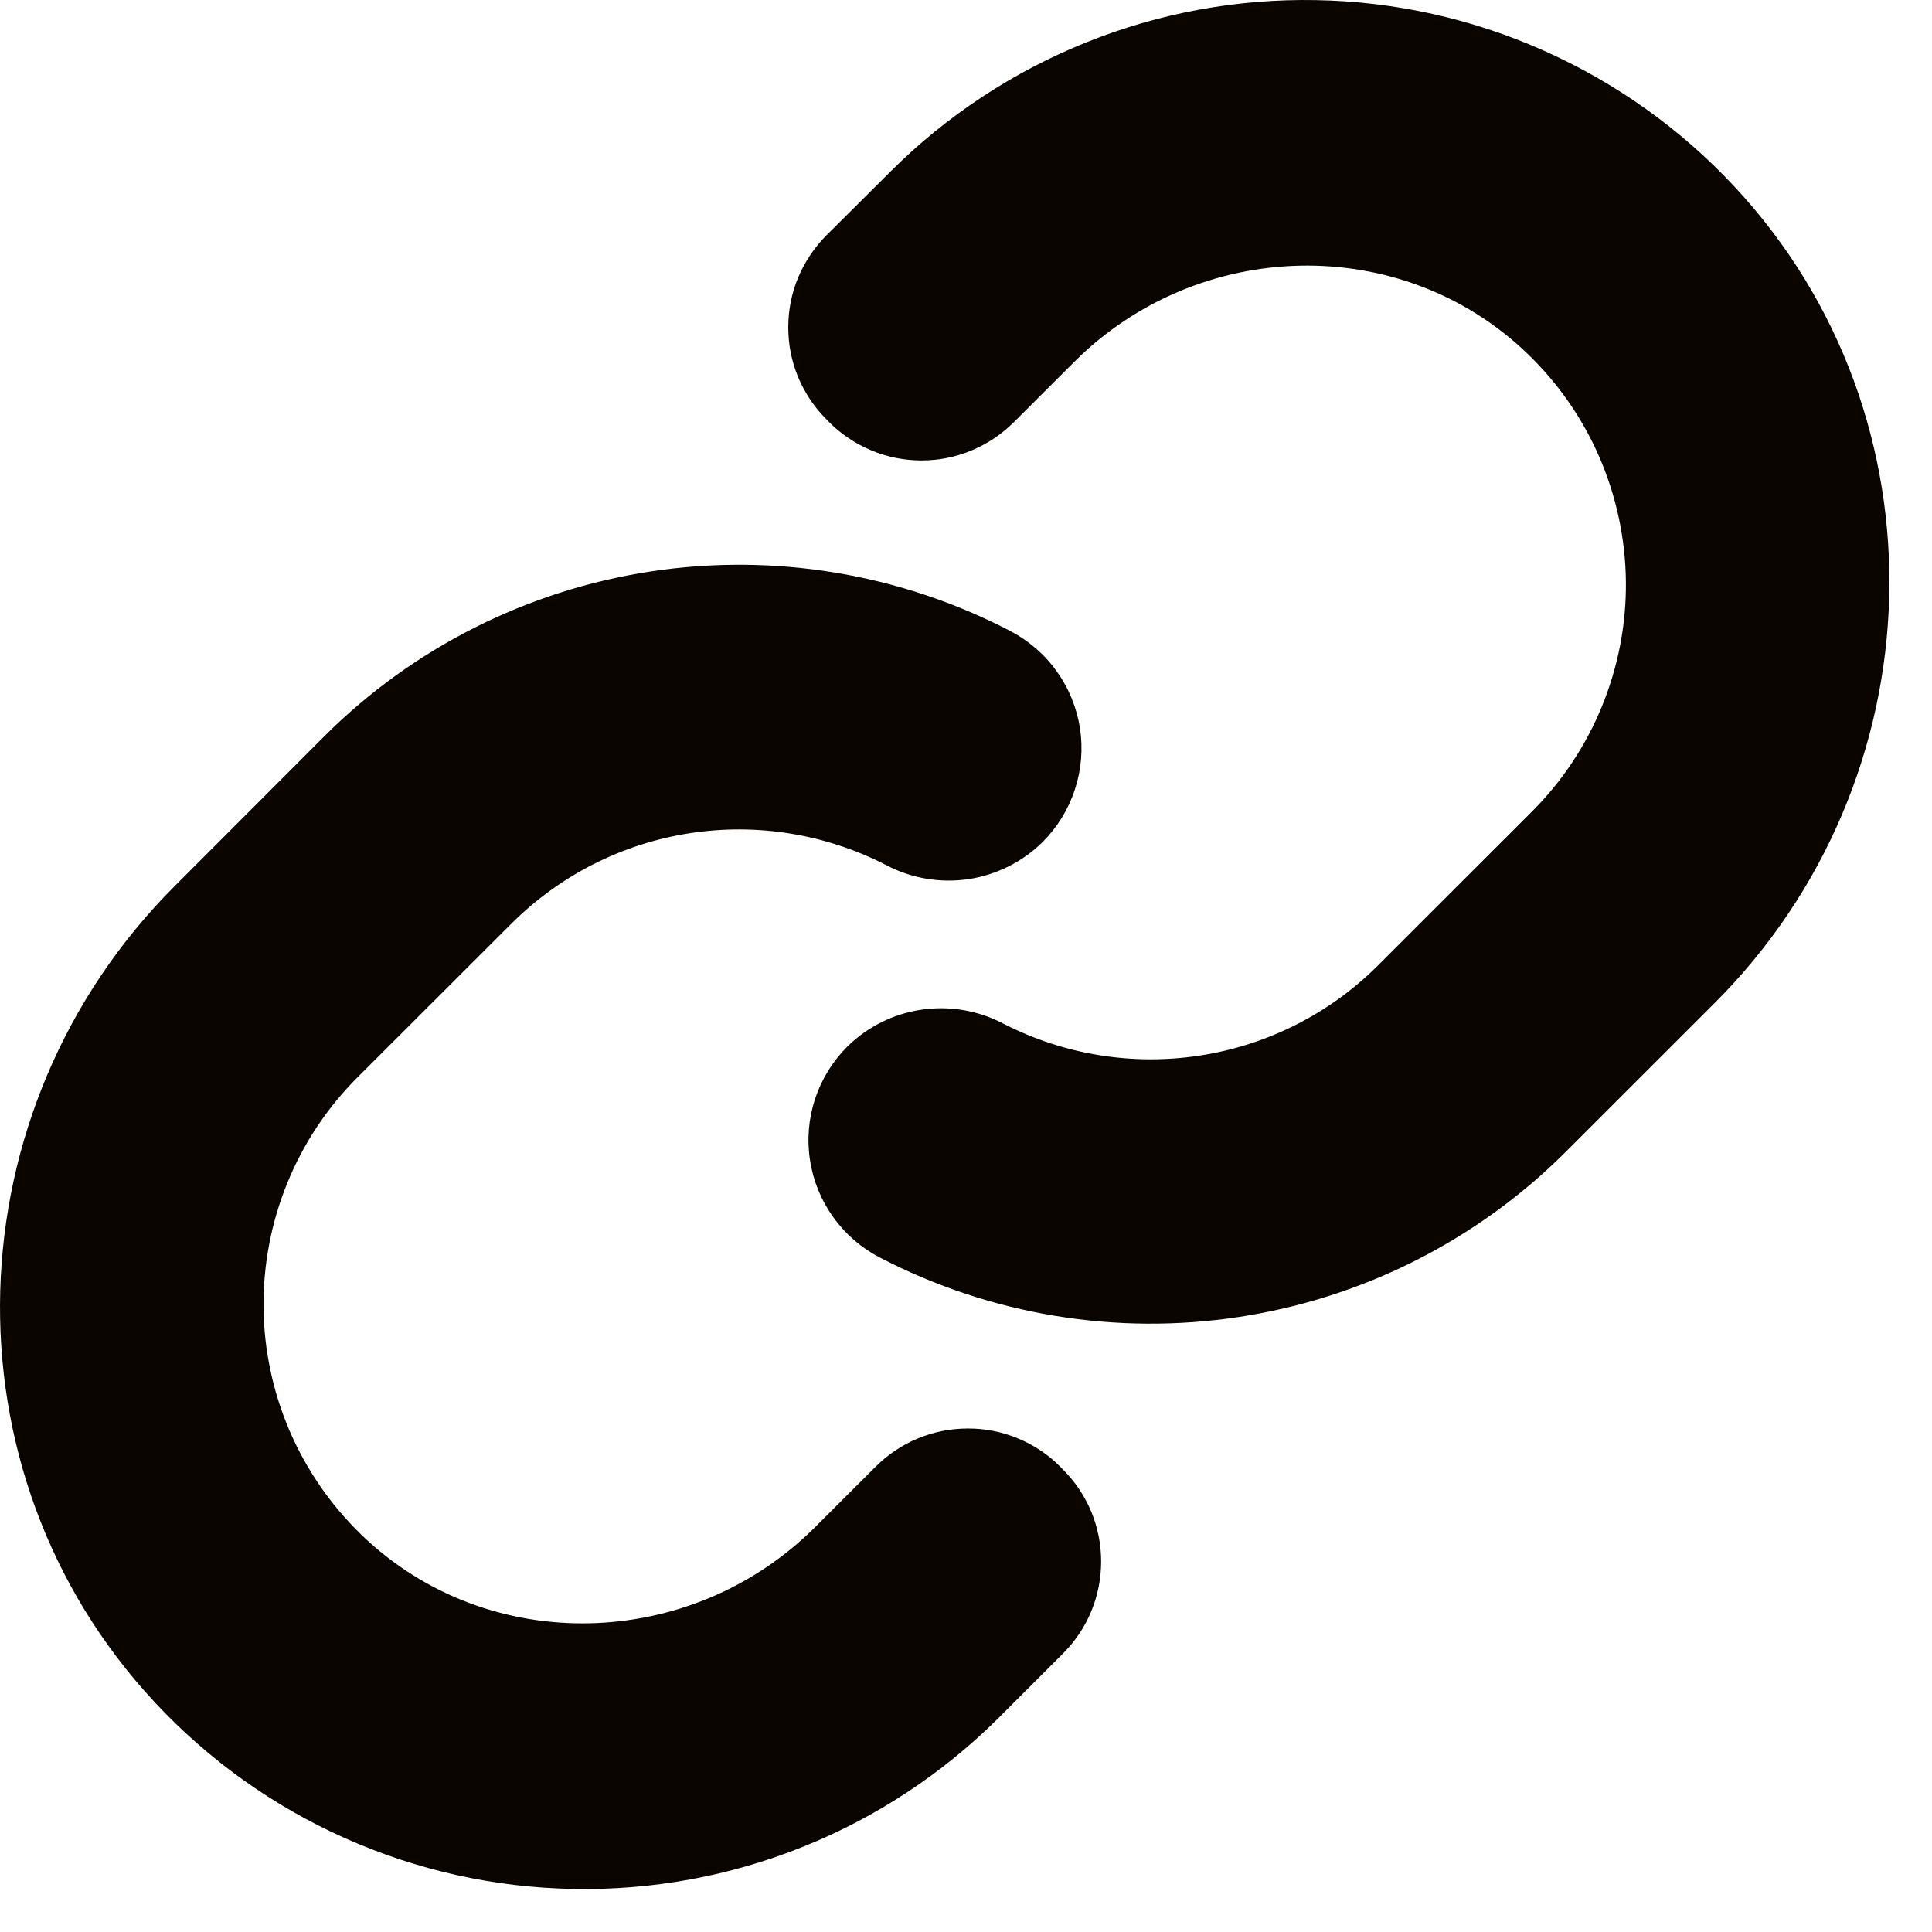
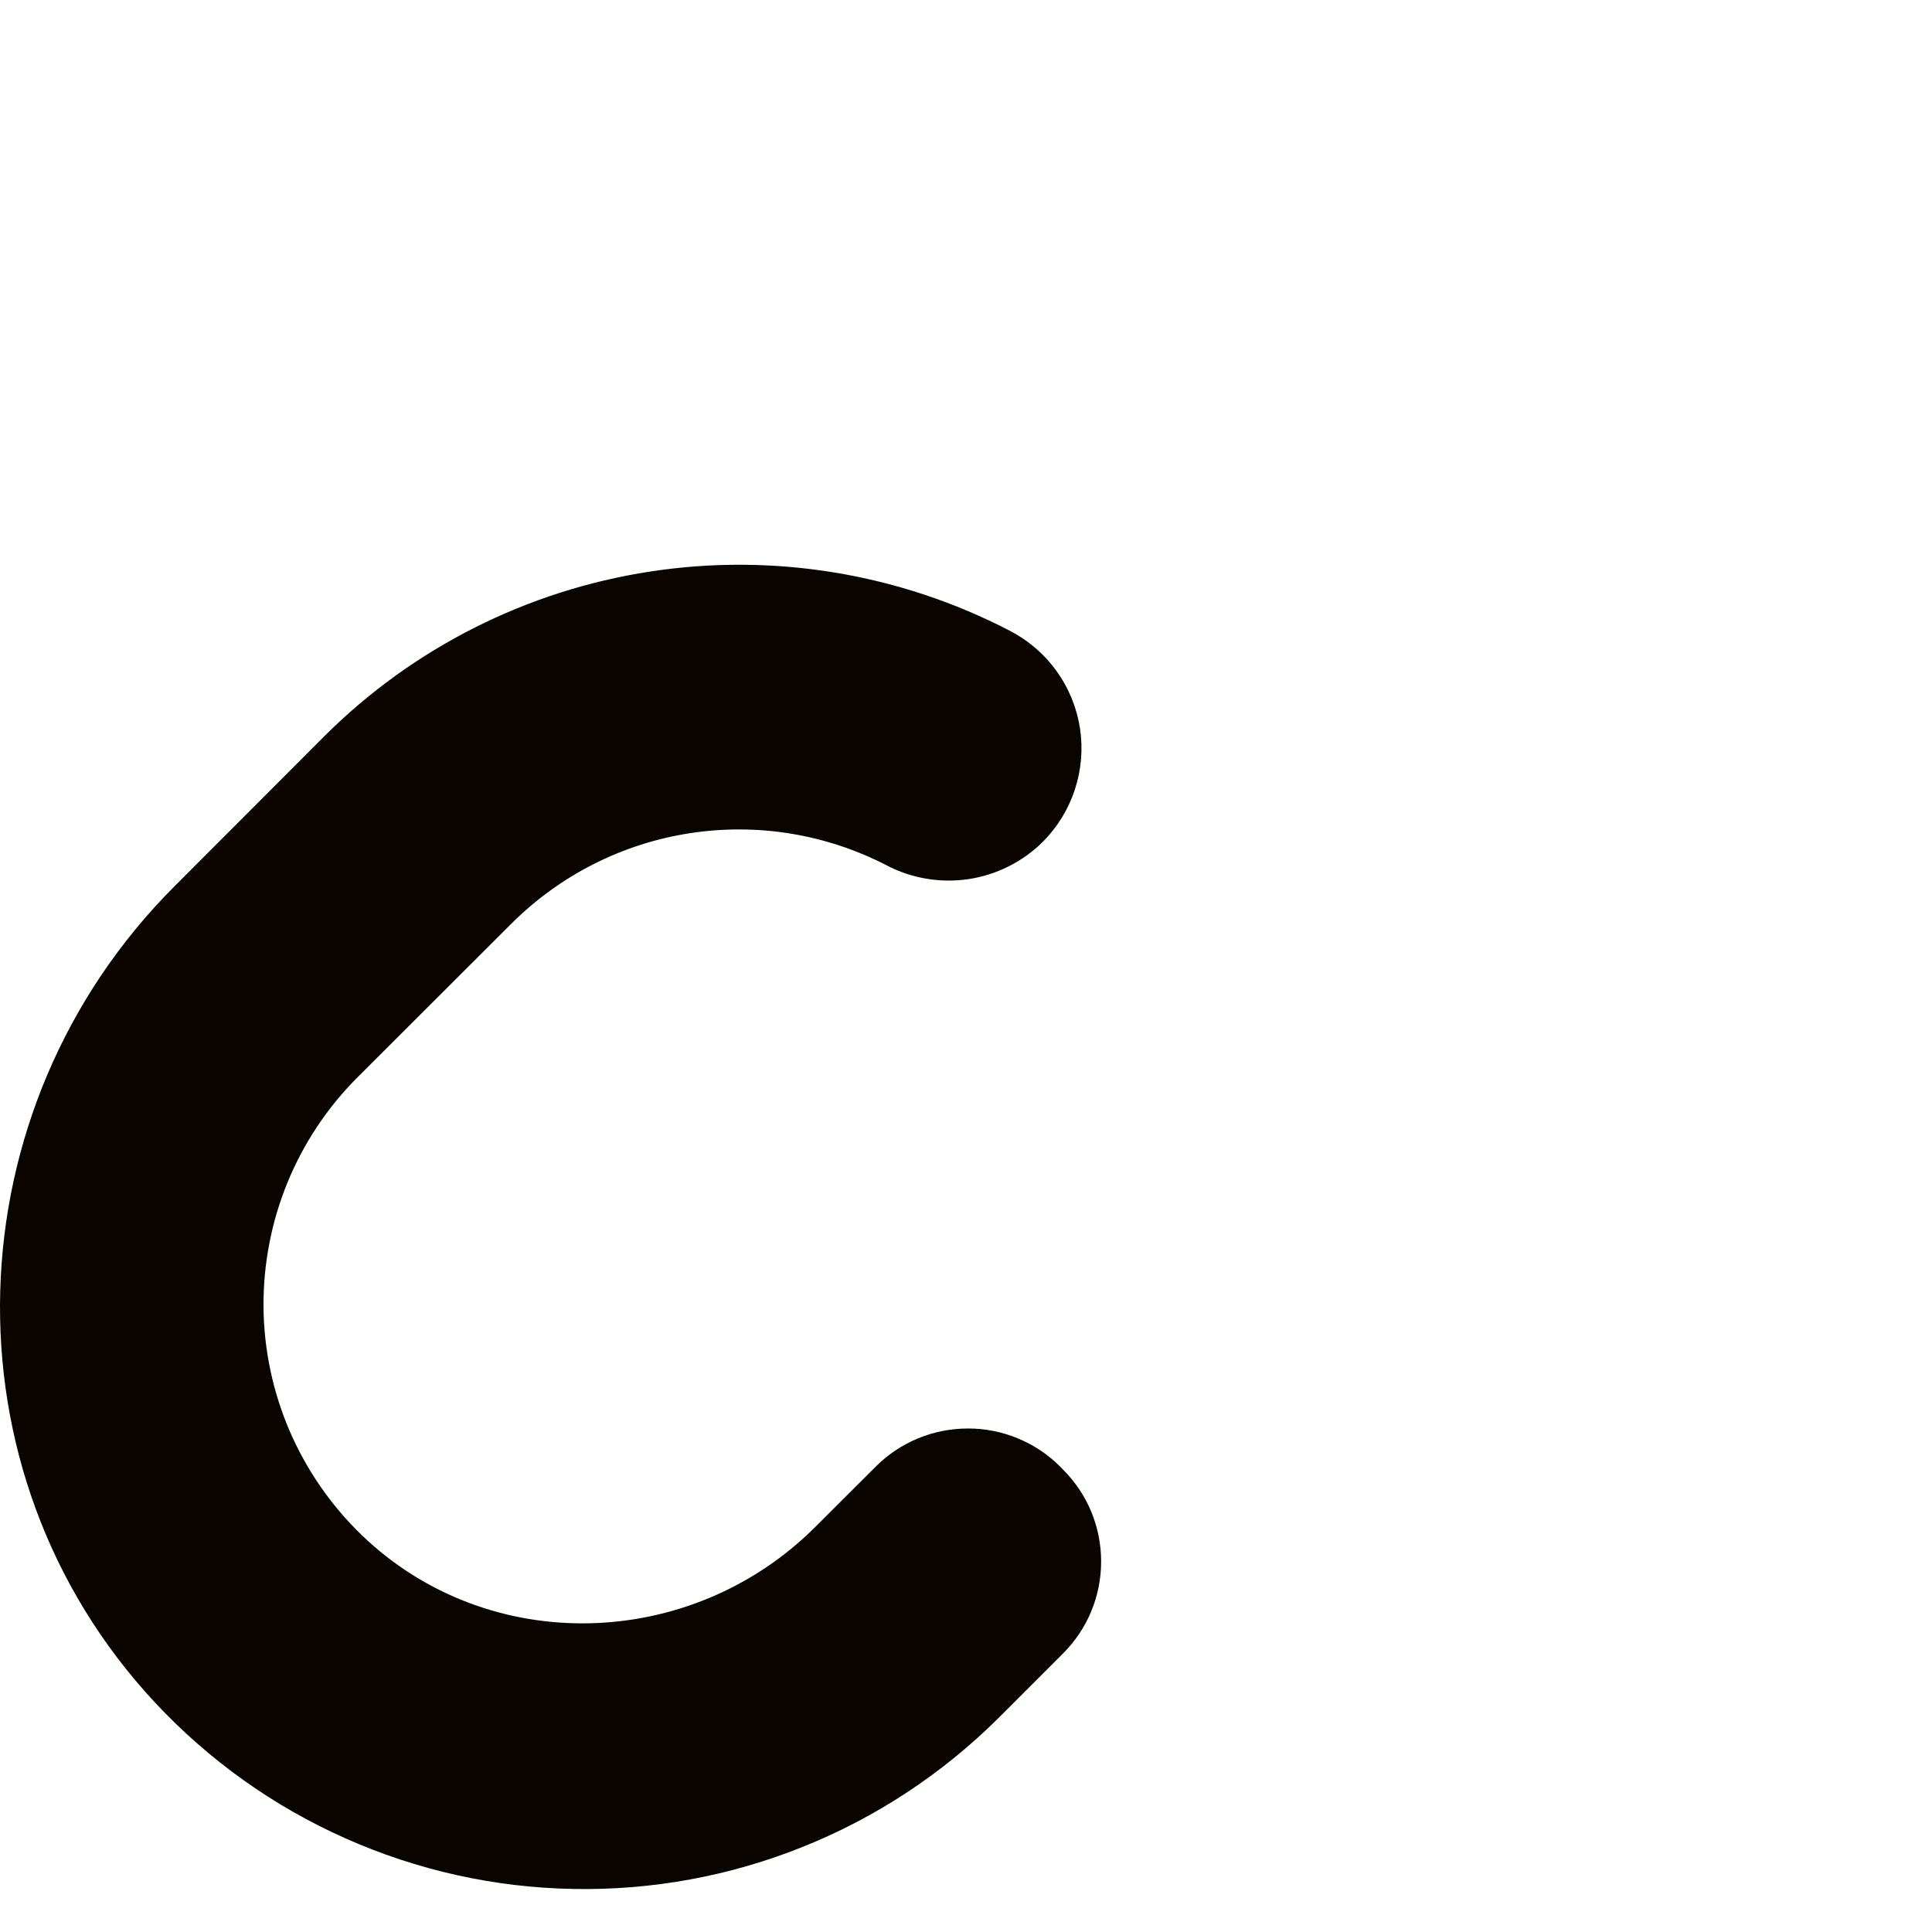
<svg xmlns="http://www.w3.org/2000/svg" width="100%" height="100%" viewBox="0 0 18 18" version="1.1" xml:space="preserve" style="fill-rule:evenodd;clip-rule:evenodd;stroke-linejoin:round;stroke-miterlimit:2;">
  <g transform="matrix(1,0,0,1,-0.699,-0.7)">
    <path d="M8.857,14.365L8.294,14.927C7.136,16.083 5.249,16.137 4.07,15.003C3.784,14.727 3.556,14.398 3.398,14.033C3.241,13.668 3.158,13.276 3.154,12.879C3.151,12.482 3.226,12.088 3.376,11.721C3.526,11.353 3.748,11.019 4.029,10.738L5.468,9.301C5.918,8.854 6.497,8.56 7.125,8.463C7.752,8.366 8.393,8.47 8.957,8.761C9.191,8.884 9.458,8.929 9.72,8.891C9.981,8.852 10.224,8.731 10.412,8.546C10.549,8.409 10.653,8.241 10.713,8.057C10.774,7.872 10.79,7.676 10.761,7.485C10.731,7.293 10.657,7.111 10.543,6.953C10.43,6.795 10.281,6.667 10.108,6.577C9.078,6.042 7.904,5.849 6.756,6.025C5.608,6.201 4.546,6.737 3.724,7.556L2.33,8.952C0.245,11.033 0.134,14.406 2.142,16.561C2.642,17.097 3.244,17.528 3.914,17.826C4.584,18.125 5.307,18.286 6.04,18.299C6.774,18.313 7.502,18.179 8.183,17.905C8.863,17.632 9.481,17.224 10.001,16.707L10.602,16.106C10.715,15.993 10.805,15.86 10.866,15.712C10.927,15.565 10.958,15.408 10.958,15.248C10.958,15.089 10.927,14.931 10.866,14.784C10.805,14.637 10.715,14.503 10.602,14.391L10.576,14.364C10.464,14.251 10.33,14.162 10.182,14.101C10.035,14.04 9.876,14.008 9.717,14.009C9.557,14.009 9.399,14.04 9.252,14.101C9.104,14.162 8.97,14.252 8.857,14.365Z" style="fill:rgb(10,5,0);fill-rule:nonzero;" />
-     <path d="M9.001,2.293L8.399,2.892C8.286,3.005 8.197,3.139 8.135,3.286C8.074,3.433 8.043,3.591 8.043,3.75C8.043,3.909 8.074,4.067 8.135,4.214C8.197,4.361 8.286,4.495 8.399,4.607L8.425,4.634C8.538,4.747 8.672,4.836 8.819,4.897C8.967,4.959 9.125,4.99 9.284,4.99C9.444,4.99 9.602,4.959 9.75,4.897C9.897,4.836 10.031,4.747 10.144,4.634L10.707,4.072C11.865,2.916 13.752,2.862 14.931,3.996C15.217,4.272 15.446,4.601 15.603,4.966C15.76,5.331 15.843,5.723 15.847,6.12C15.851,6.517 15.775,6.91 15.625,7.278C15.475,7.646 15.253,7.98 14.972,8.261L13.536,9.696C13.087,10.144 12.507,10.437 11.88,10.534C11.253,10.631 10.611,10.527 10.047,10.237C9.813,10.114 9.546,10.068 9.284,10.107C9.023,10.145 8.781,10.266 8.592,10.452C8.455,10.589 8.353,10.756 8.292,10.94C8.232,11.124 8.216,11.32 8.246,11.511C8.275,11.702 8.35,11.884 8.463,12.041C8.575,12.198 8.724,12.327 8.896,12.416C9.926,12.951 11.1,13.145 12.248,12.969C13.396,12.793 14.458,12.257 15.28,11.438L16.671,10.048C18.756,7.968 18.867,4.594 16.859,2.439C16.36,1.903 15.757,1.473 15.087,1.174C14.418,0.875 13.694,0.714 12.961,0.701C12.228,0.687 11.499,0.821 10.819,1.095C10.138,1.369 9.52,1.776 9.001,2.293Z" style="fill:rgb(10,5,0);fill-rule:nonzero;" />
  </g>
</svg>